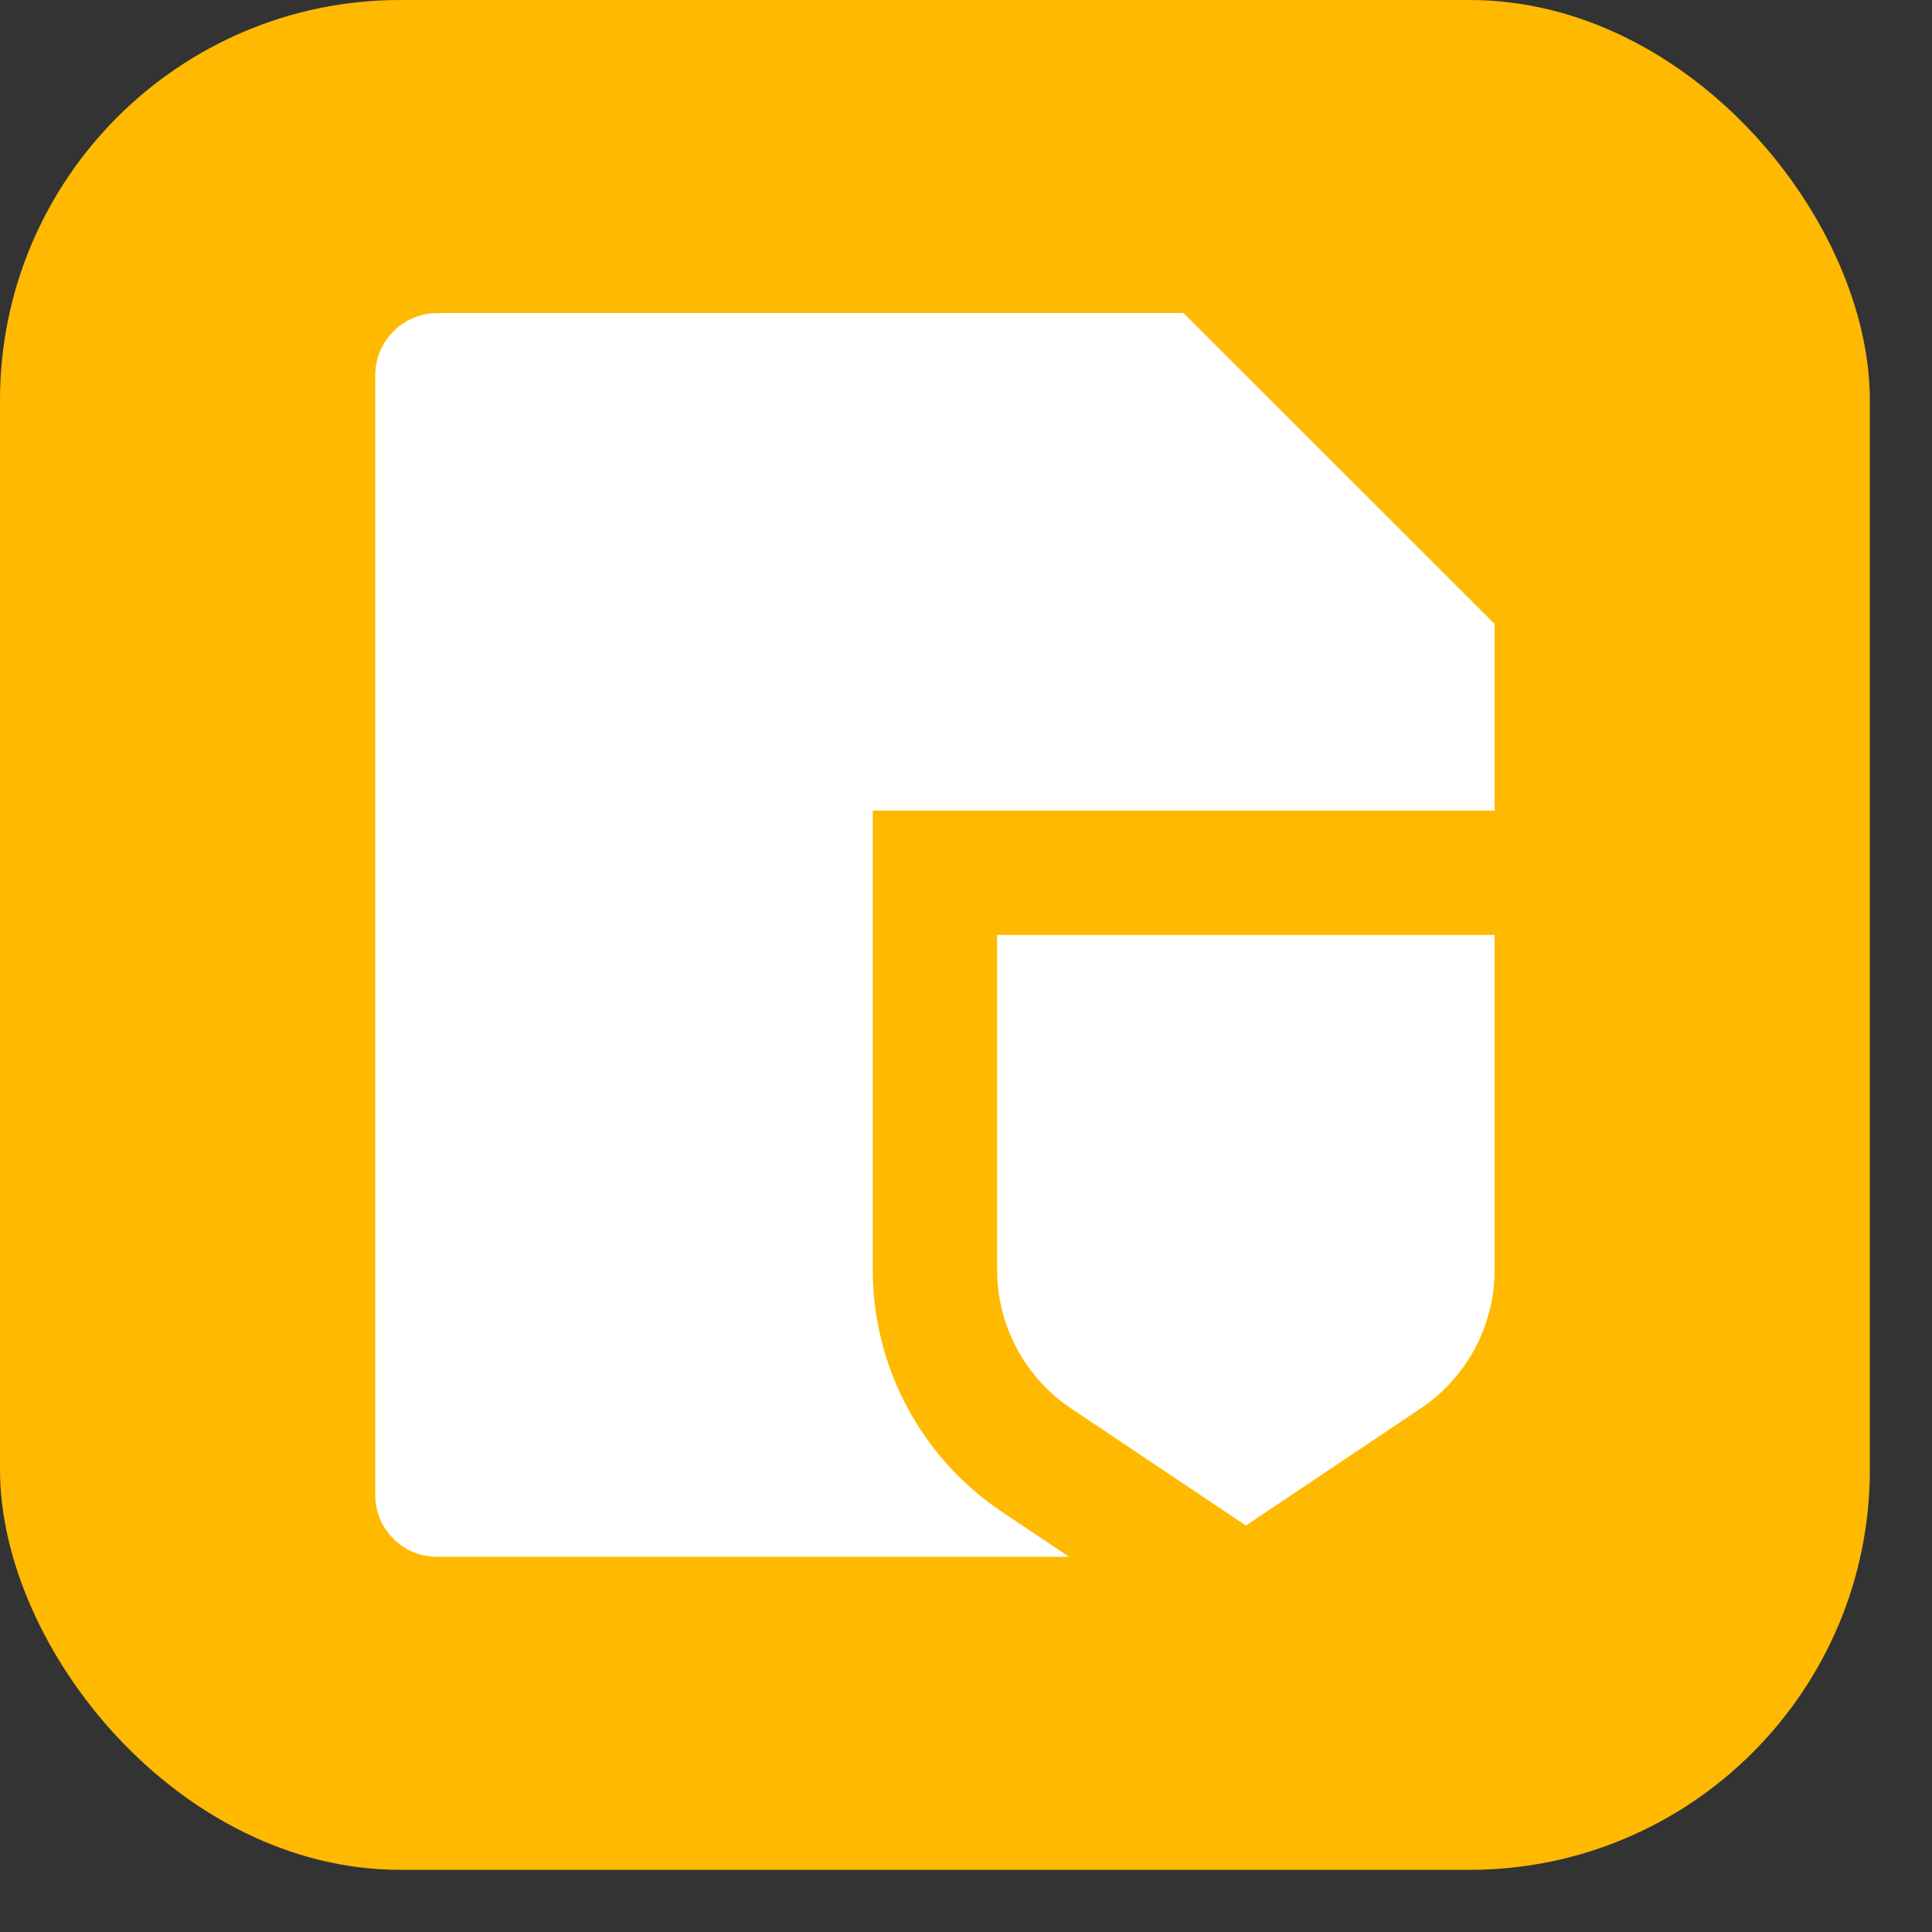
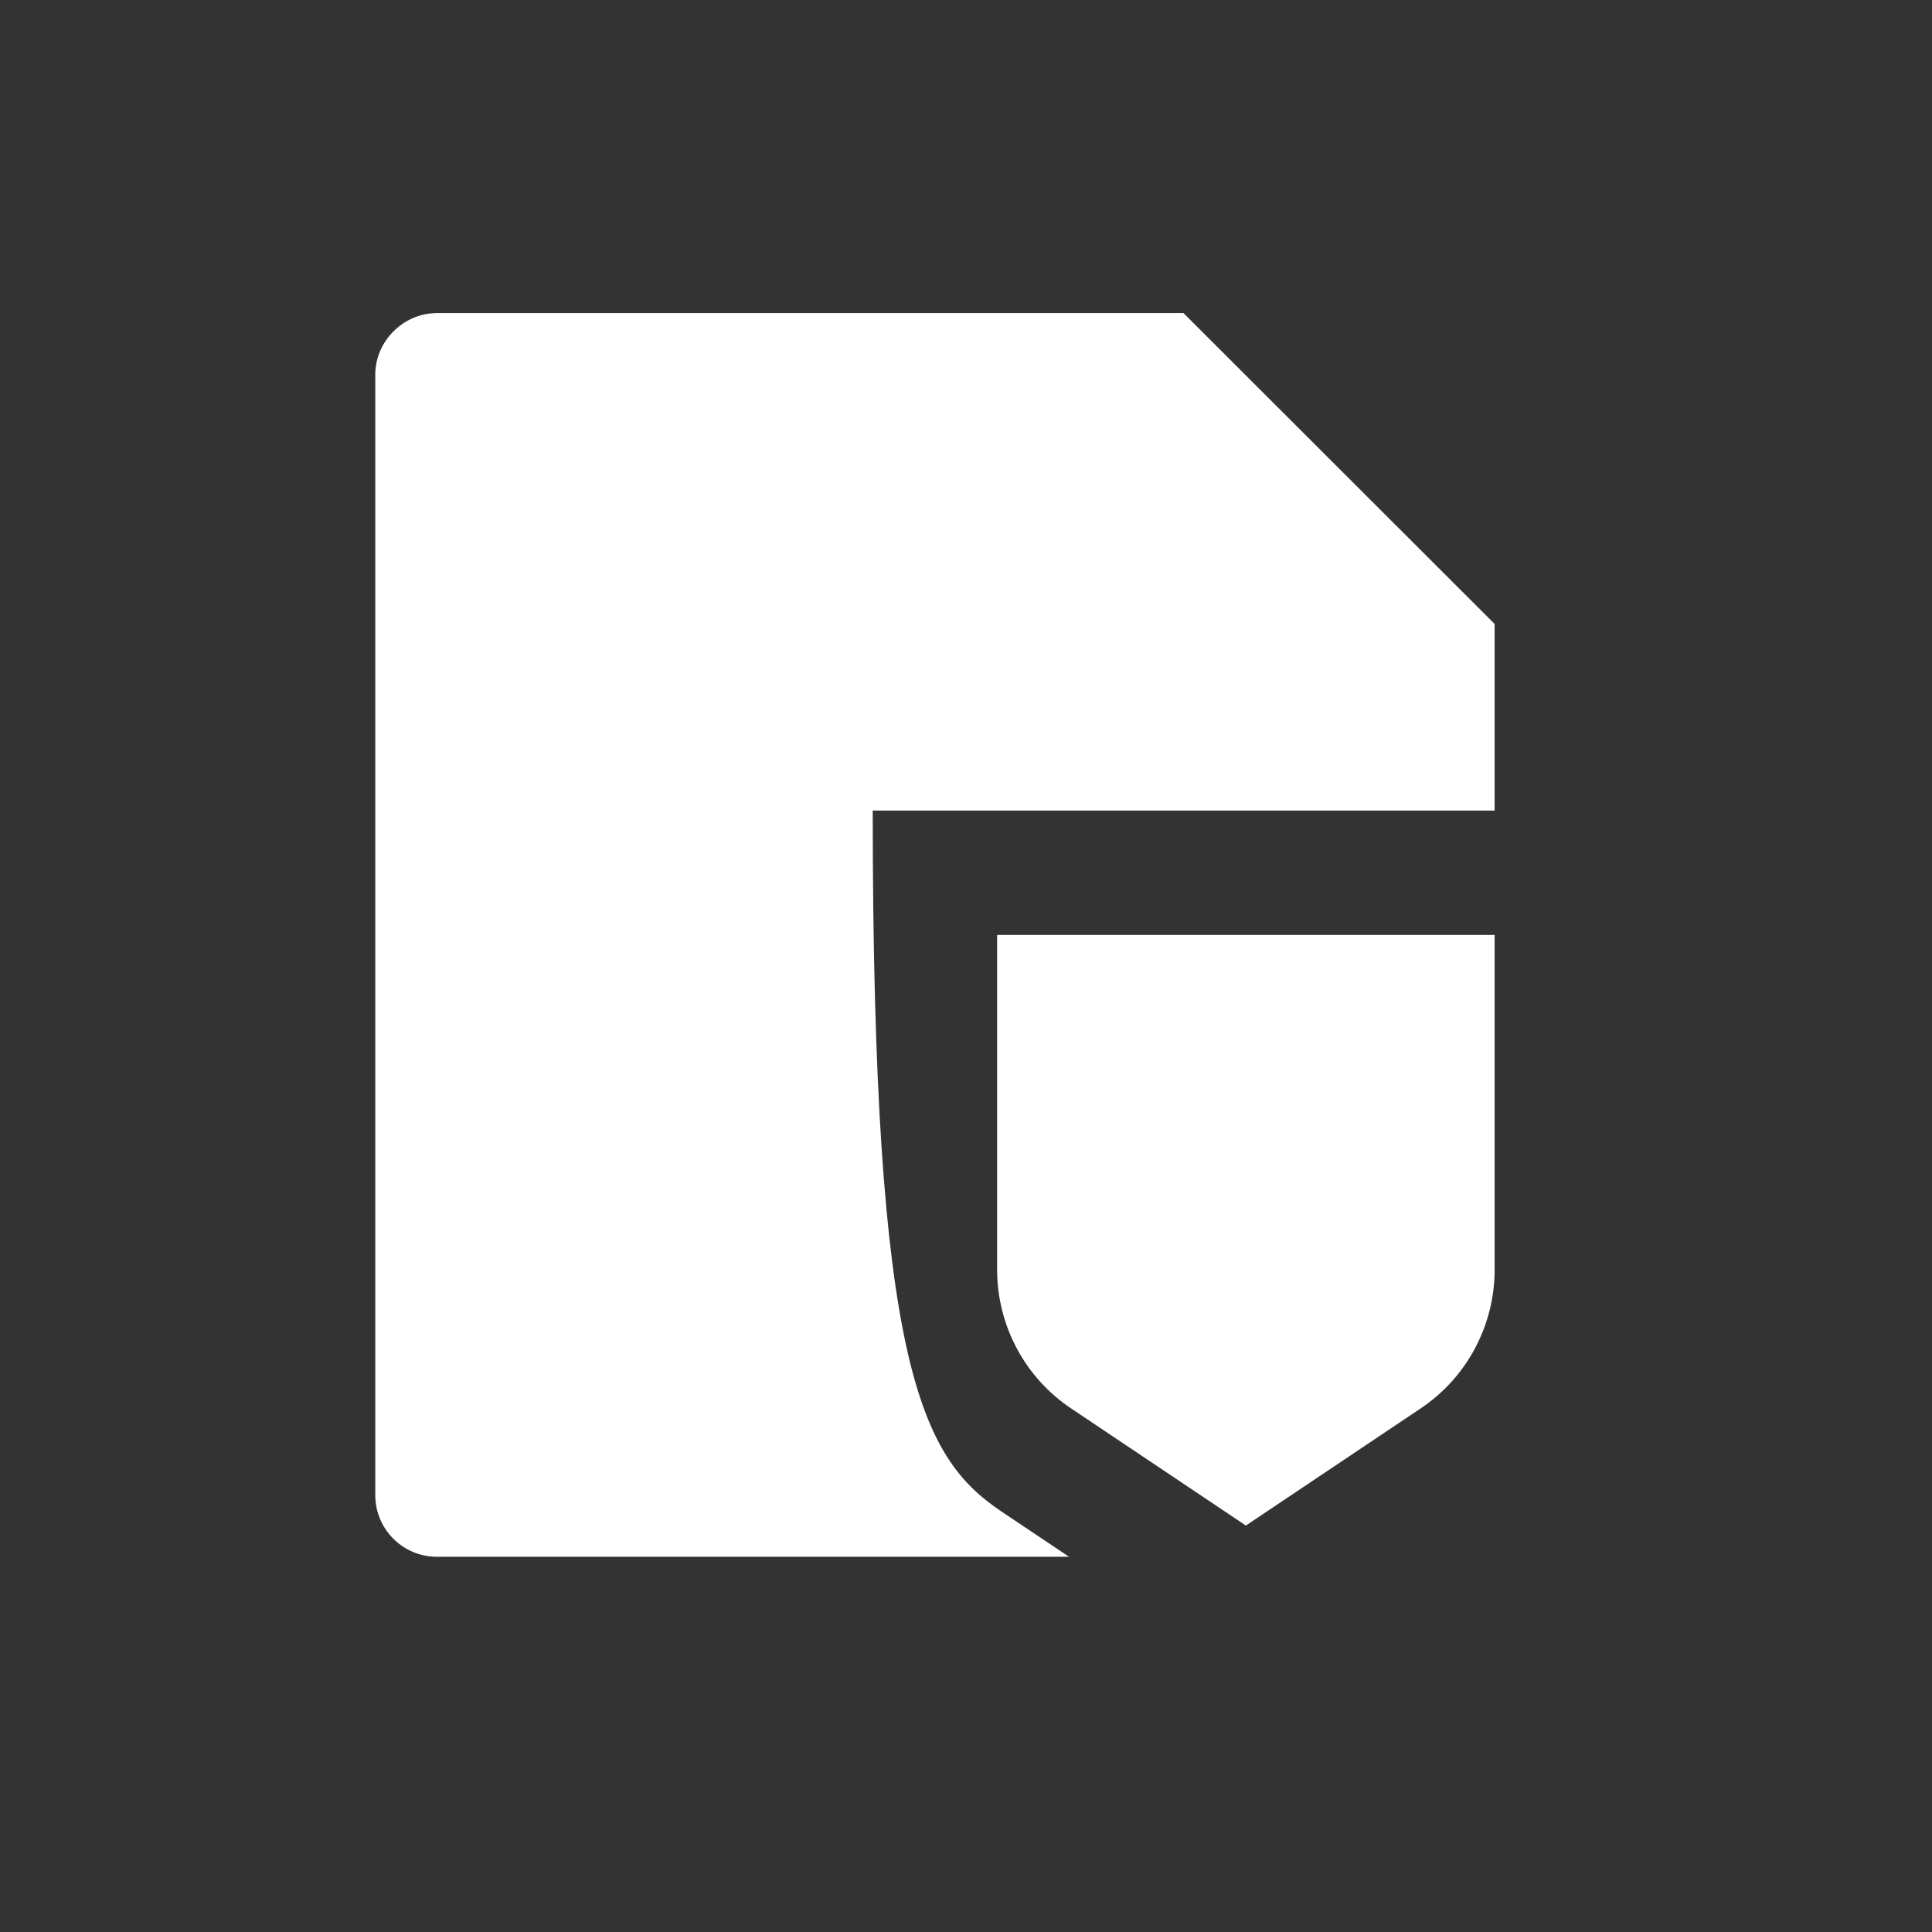
<svg xmlns="http://www.w3.org/2000/svg" fill="none" height="100%" overflow="visible" preserveAspectRatio="none" style="display: block;" viewBox="0 0 29 29" width="100%">
  <rect x="0" y="0" width="29" height="29" fill="#333333" stroke="none" />
  <g id="Icon">
-     <rect fill="#FFB900" height="28.067" id="Base" rx="6.008" width="28.067" />
-     <path d="M22.435 12.167H13.1V19.058C13.1 20.516 13.826 21.88 15.036 22.691L16.047 23.368H6.56C6.048 23.368 5.633 22.954 5.633 22.442V5.625C5.633 5.124 6.05 4.699 6.564 4.699H17.764L22.435 9.366V12.167ZM14.967 14.034H22.435V19.058C22.435 19.894 22.019 20.676 21.326 21.14L18.701 22.899L16.076 21.14C15.383 20.676 14.967 19.894 14.967 19.058V14.034Z" fill="white" id="Vector" />
+     <path d="M22.435 12.167H13.1C13.1 20.516 13.826 21.88 15.036 22.691L16.047 23.368H6.56C6.048 23.368 5.633 22.954 5.633 22.442V5.625C5.633 5.124 6.05 4.699 6.564 4.699H17.764L22.435 9.366V12.167ZM14.967 14.034H22.435V19.058C22.435 19.894 22.019 20.676 21.326 21.14L18.701 22.899L16.076 21.14C15.383 20.676 14.967 19.894 14.967 19.058V14.034Z" fill="white" id="Vector" />
  </g>
</svg>